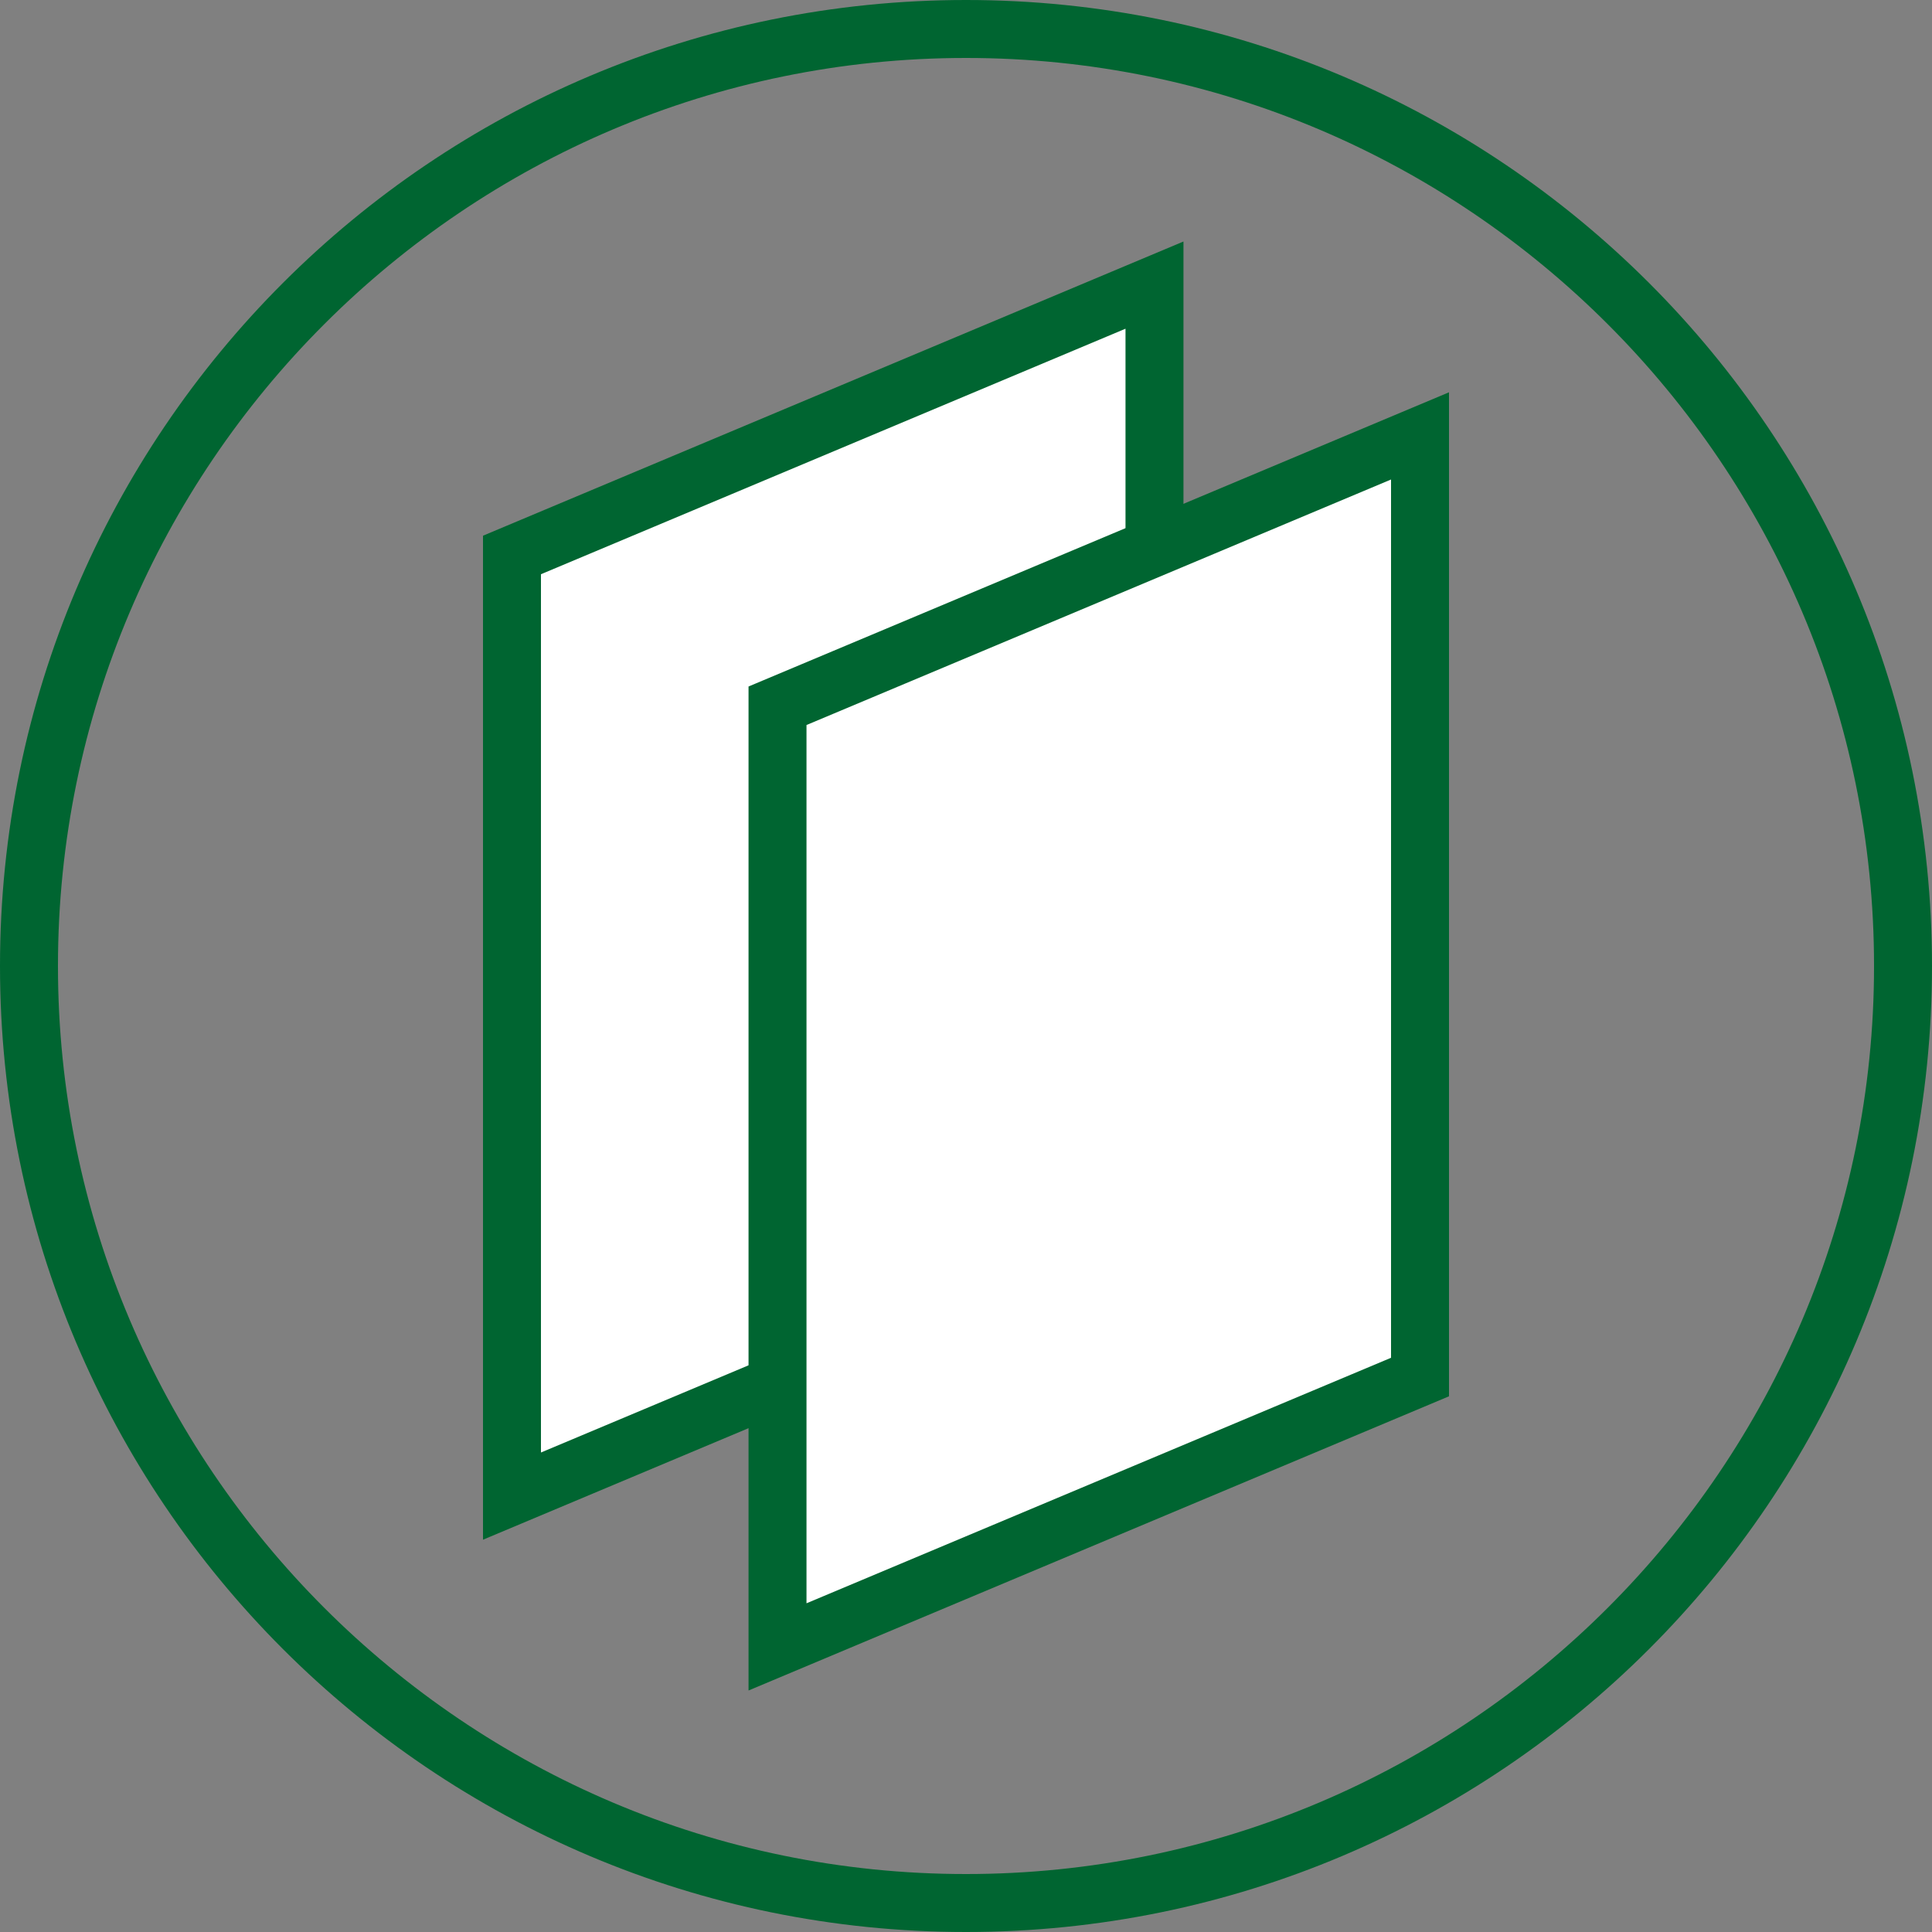
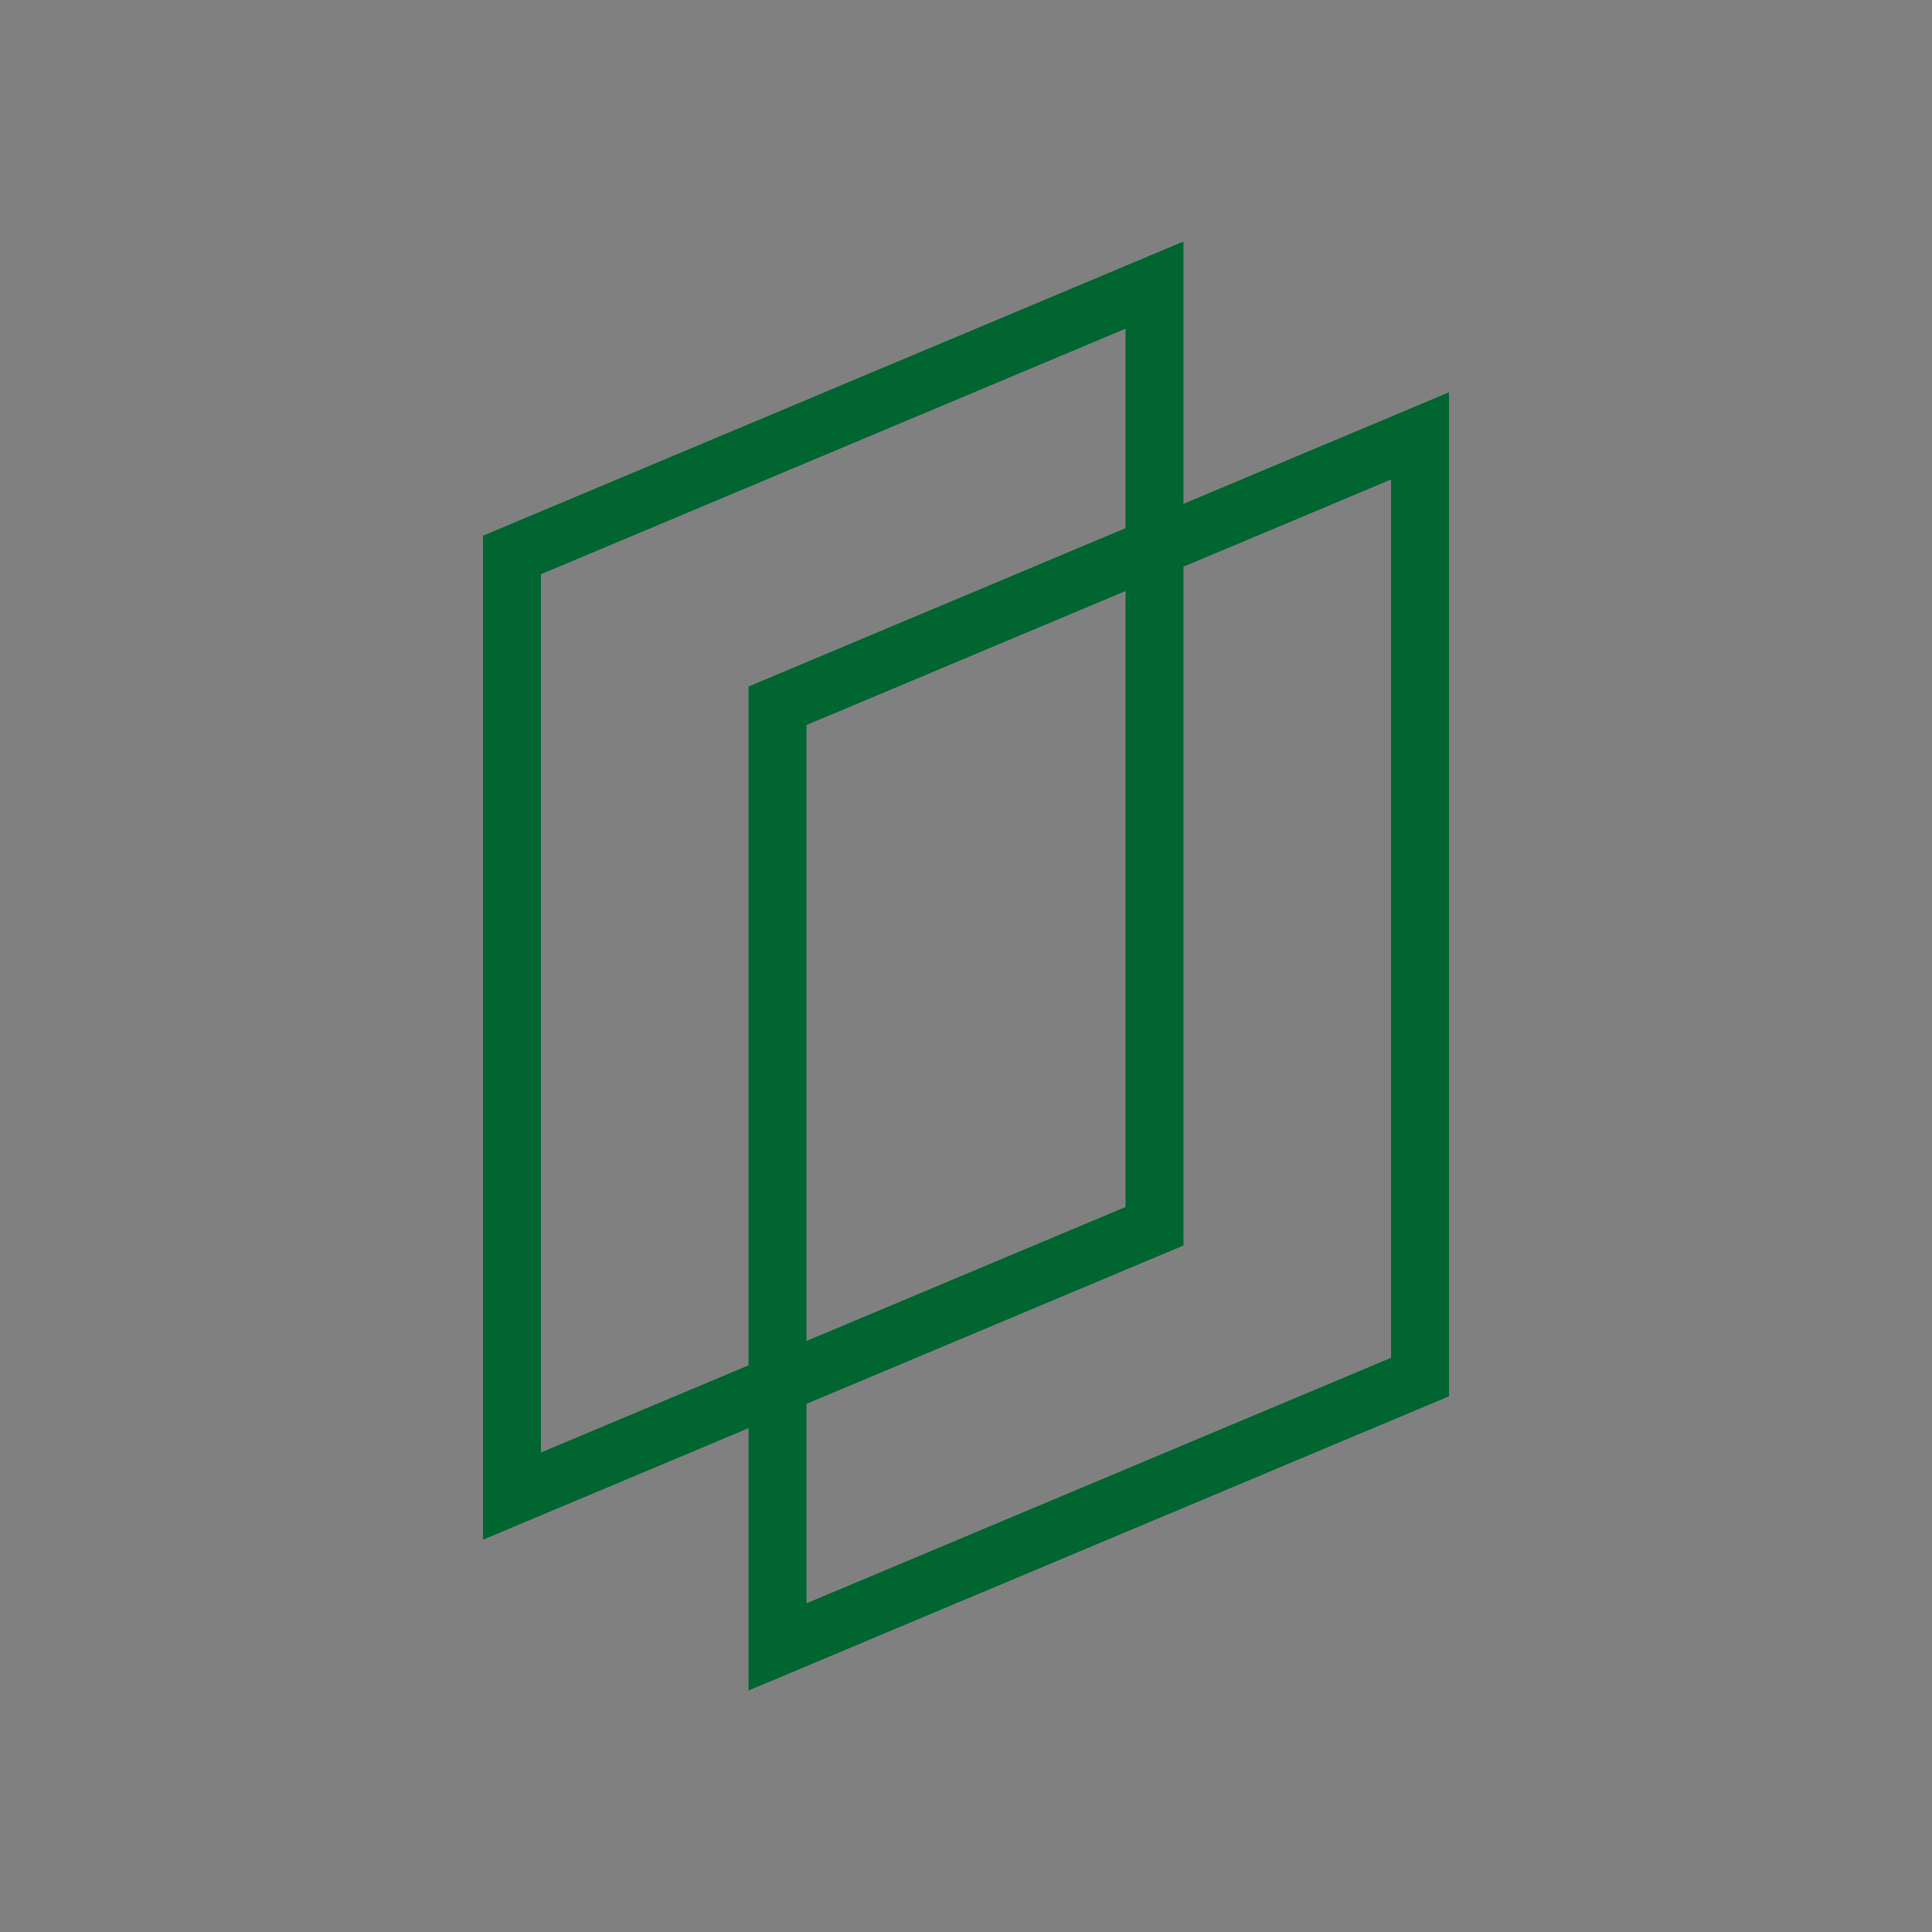
<svg xmlns="http://www.w3.org/2000/svg" width="100" height="100" viewBox="0 0 100 100">
  <rect x="0" y="0" width="100" height="100" fill="#808080" stroke="none" />
  <defs>
    <style> .cls-1 { fill: #006531; } .cls-2 { fill: #fff; } </style>
  </defs>
  <g id="Kader">
-     <path class="cls-1" d="m50,3c25.916,0,47,21.084,47,47s-21.084,47-47,47S3,75.916,3,50,24.084,3,50,3m0-3C22.386,0,0,22.386,0,50s22.386,50,50,50,50-22.386,50-50S77.614,0,50,0h0Z" />
-   </g>
+     </g>
  <g id="Werklaag">
    <g>
-       <polygon class="cls-2" points="26.5 28.726 59.756 14.757 59.756 63.47 26.5 77.438 26.5 28.726" />
      <path class="cls-1" d="m58.256,17.014v45.459l-30.256,12.708V29.722l30.256-12.708m3-4.514l-36.256,15.228v51.967l36.256-15.228V12.5h0Z" />
    </g>
    <g>
-       <polygon class="cls-2" points="40.244 36.53 73.5 22.562 73.5 71.274 40.244 85.243 40.244 36.53" />
      <path class="cls-1" d="m72,24.819v45.459l-30.256,12.708v-45.459l30.256-12.708m3-4.514l-36.256,15.228v51.967l36.256-15.228V20.305h0Z" />
    </g>
  </g>
</svg>